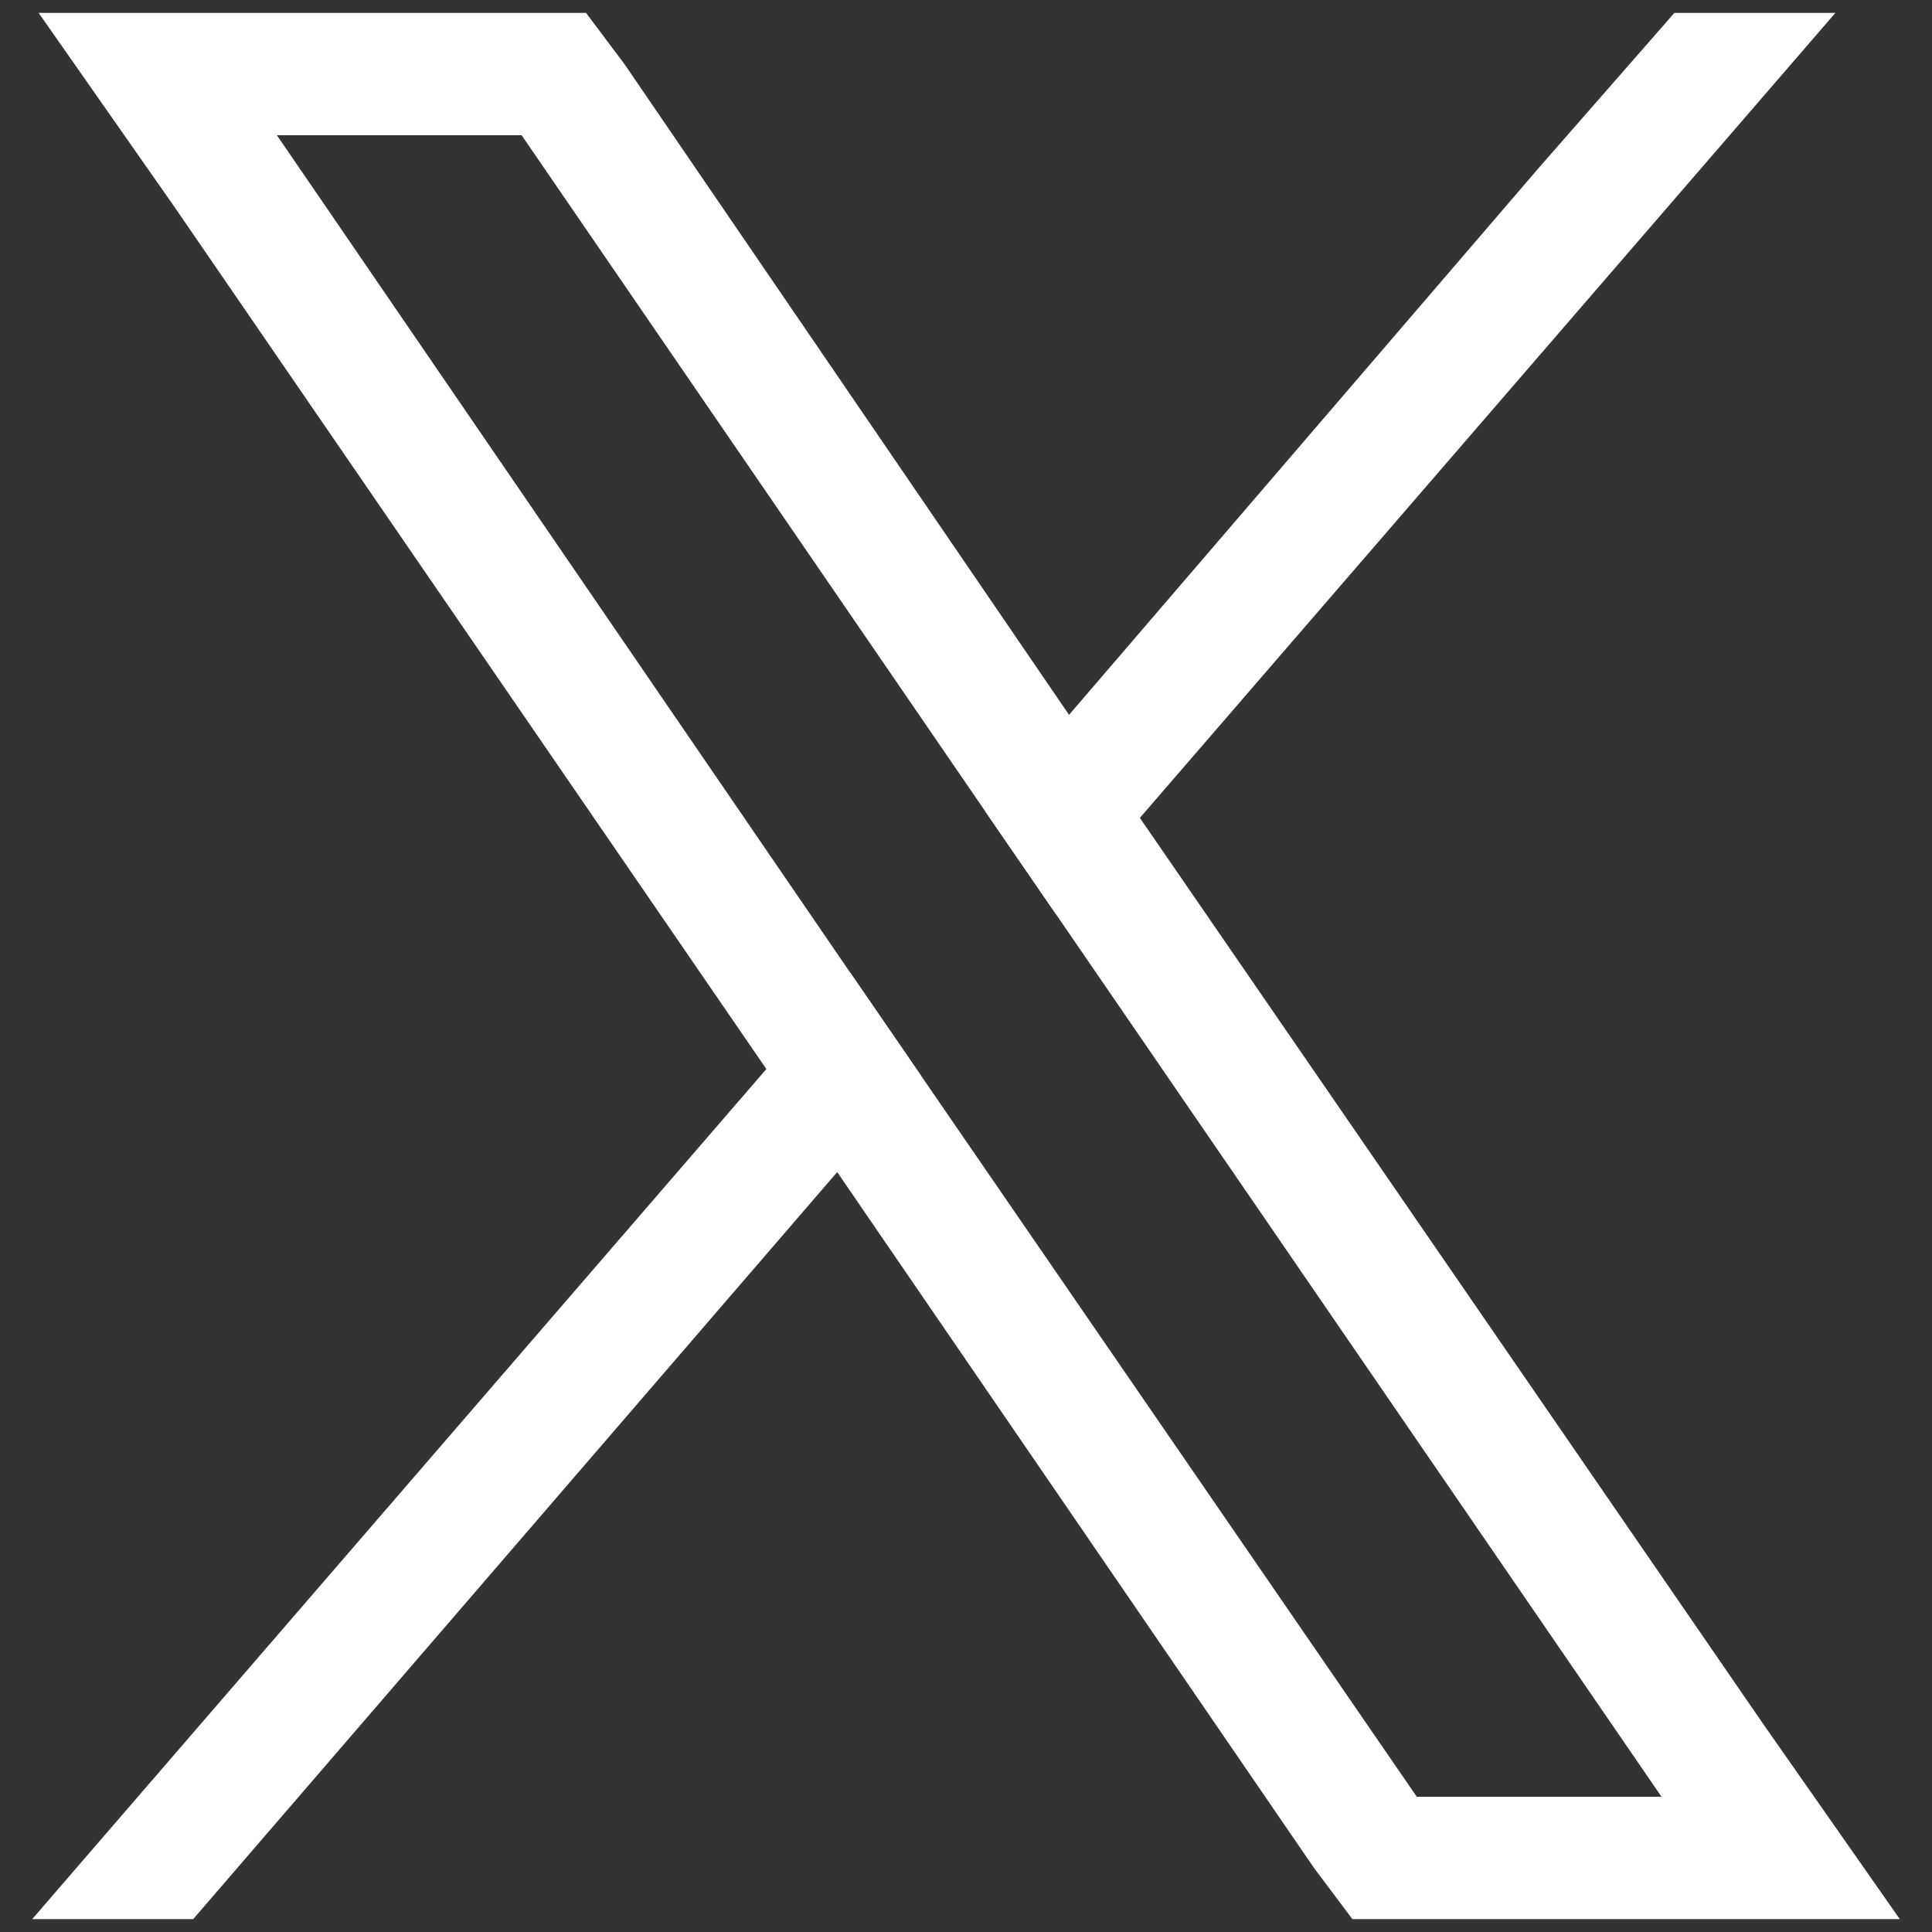
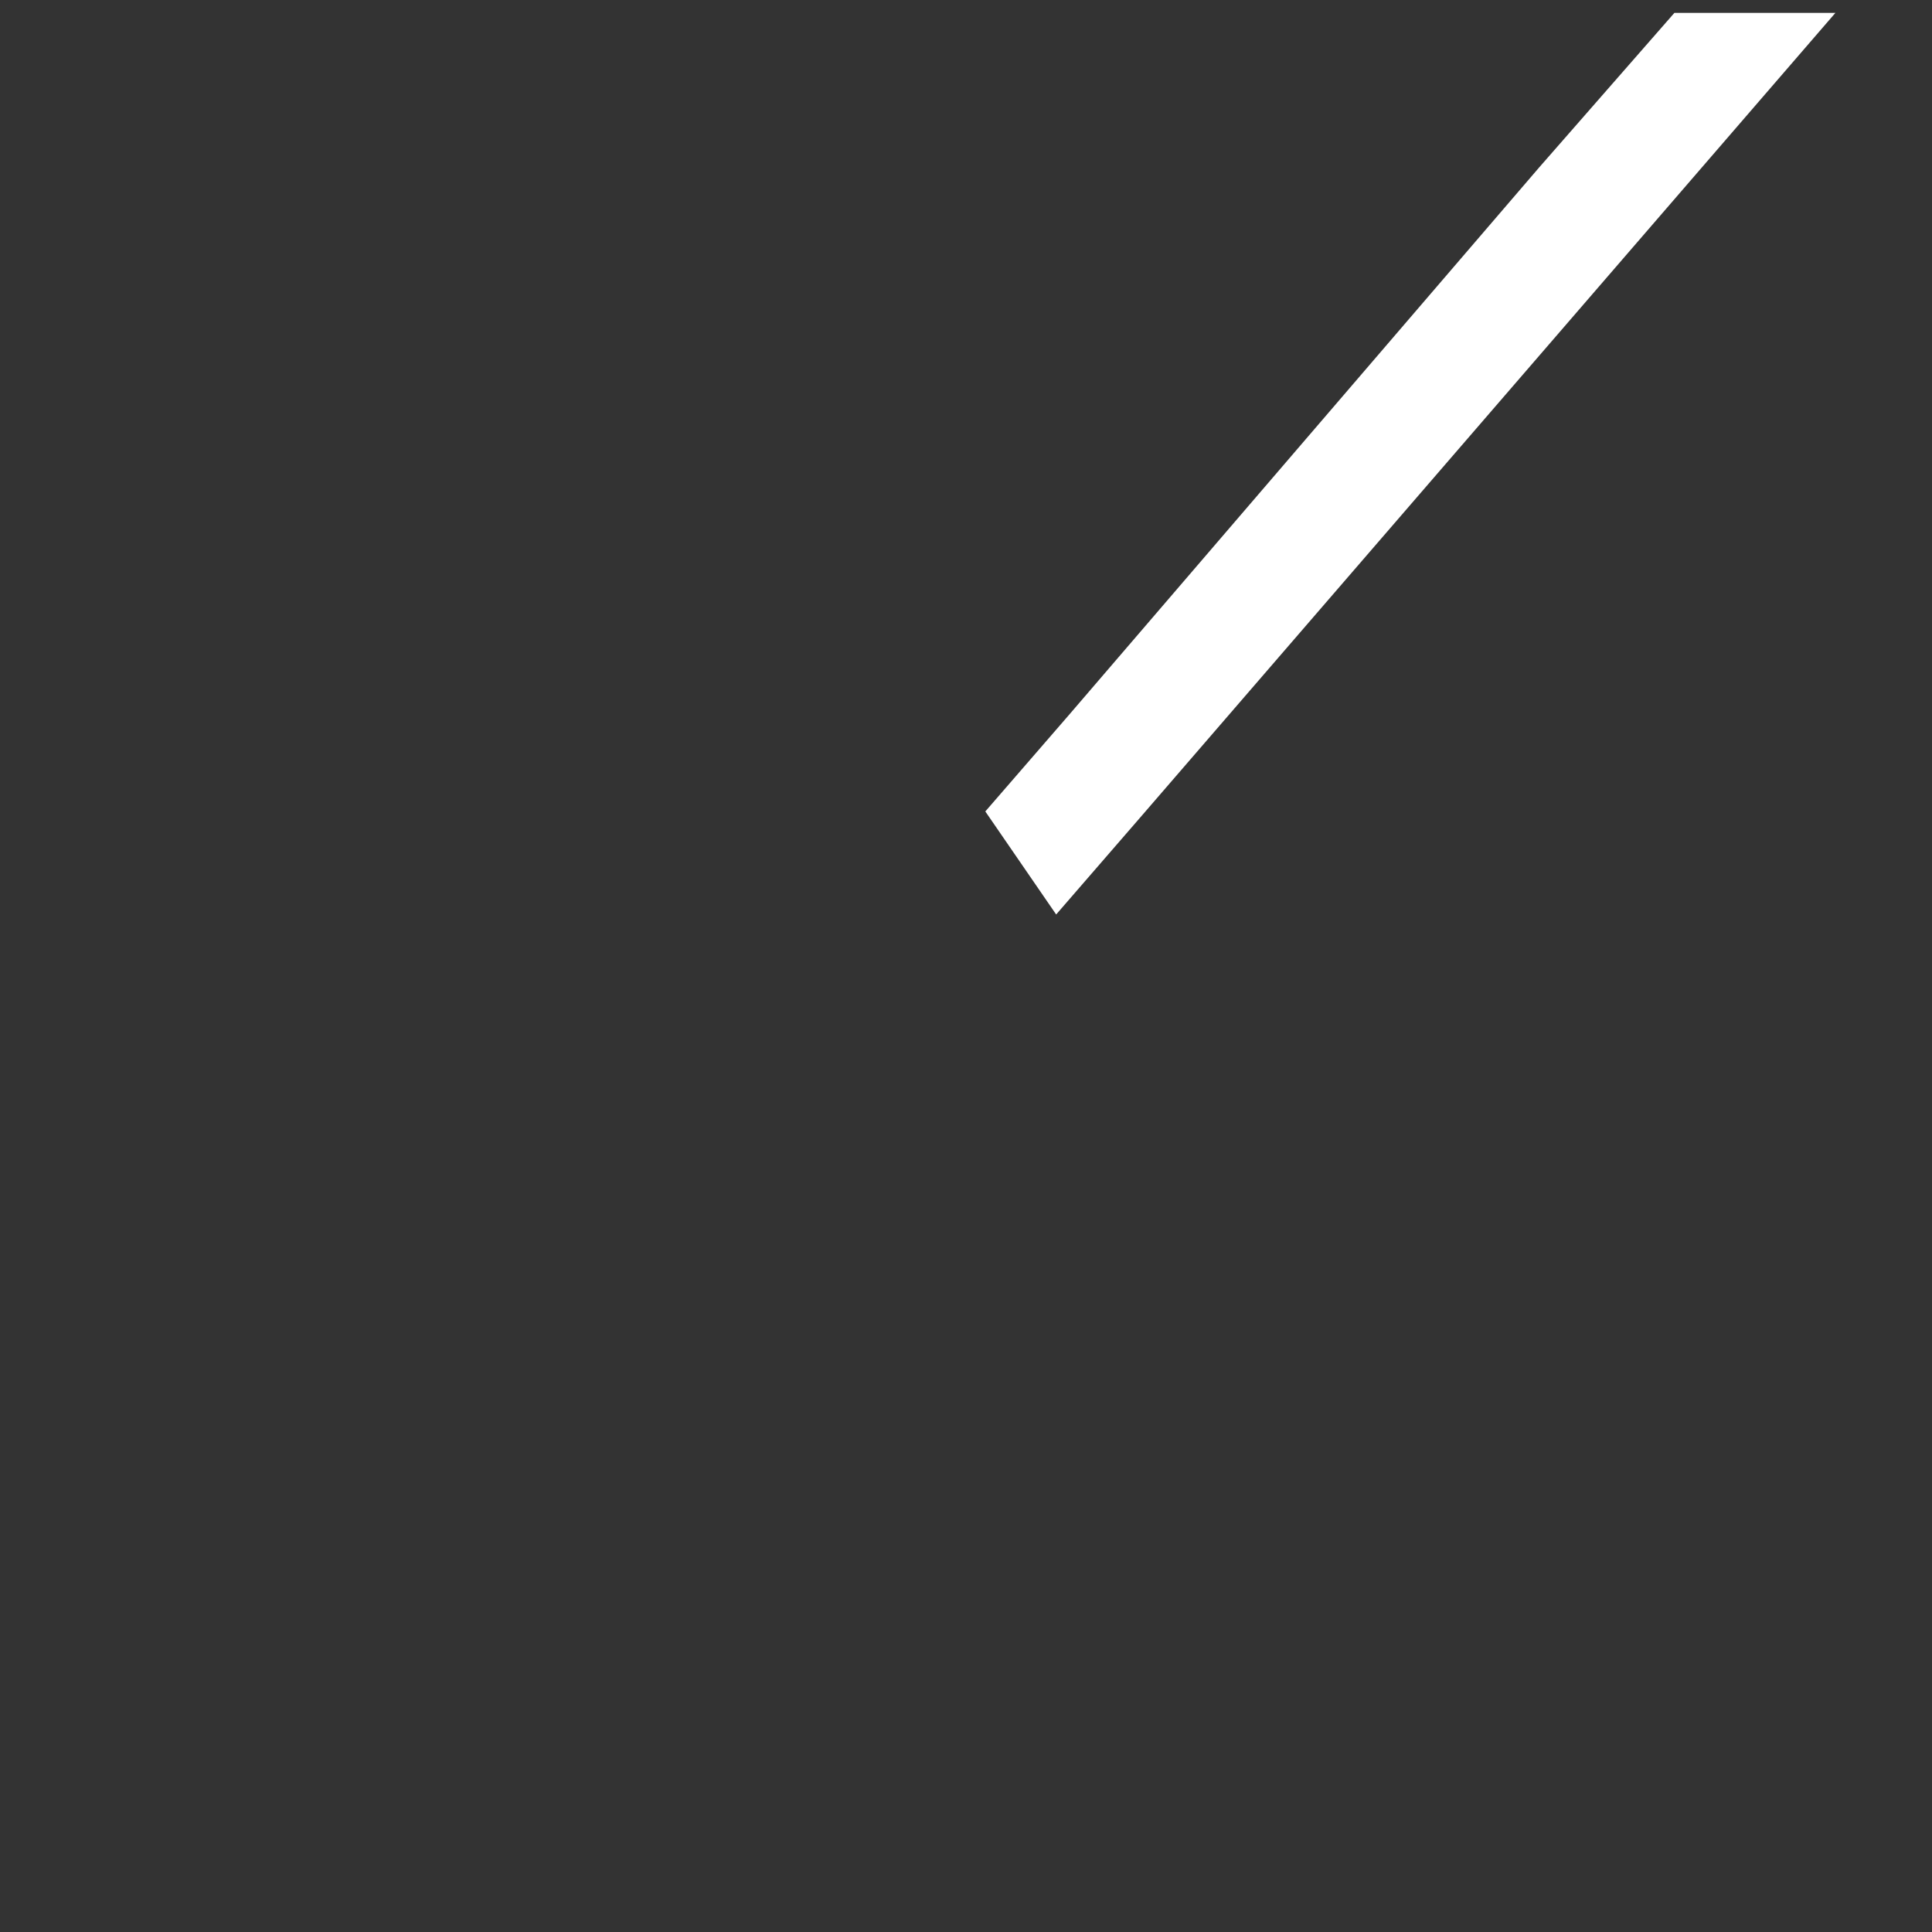
<svg xmlns="http://www.w3.org/2000/svg" version="1.1" id="Layer_1" x="0px" y="0px" viewBox="0 0 30 30" style="enable-background:new 0 0 30 30;" xml:space="preserve">
  <rect x="0" y="0" width="30" height="30" fill="#333333" stroke="none" />
  <style type="text/css">
	.st0{fill:#FFFFFF;}
</style>
  <g>
-     <path class="st0" d="M27.4,26.8l-9.7-14.1l-1.1-1.6L9.7,1L9.1,0.2H0.6l2.1,3l9.2,13.4l1.1,1.6L20.4,29l0.6,0.8h8.5L27.4,26.8z    M22,27.9l-7.7-11.2l-1.1-1.6l-8.9-13h3.8l7.2,10.5l1.1,1.6l9.4,13.7H22z" />
-     <polygon class="st0" points="13.2,15.1 14.3,16.7 13,18.2 3,29.8 0.5,29.8 11.9,16.6  " />
    <polygon class="st0" points="28.5,0.2 17.7,12.7 16.4,14.2 15.3,12.6 16.6,11.1 23.9,2.6 26,0.2  " />
  </g>
</svg>